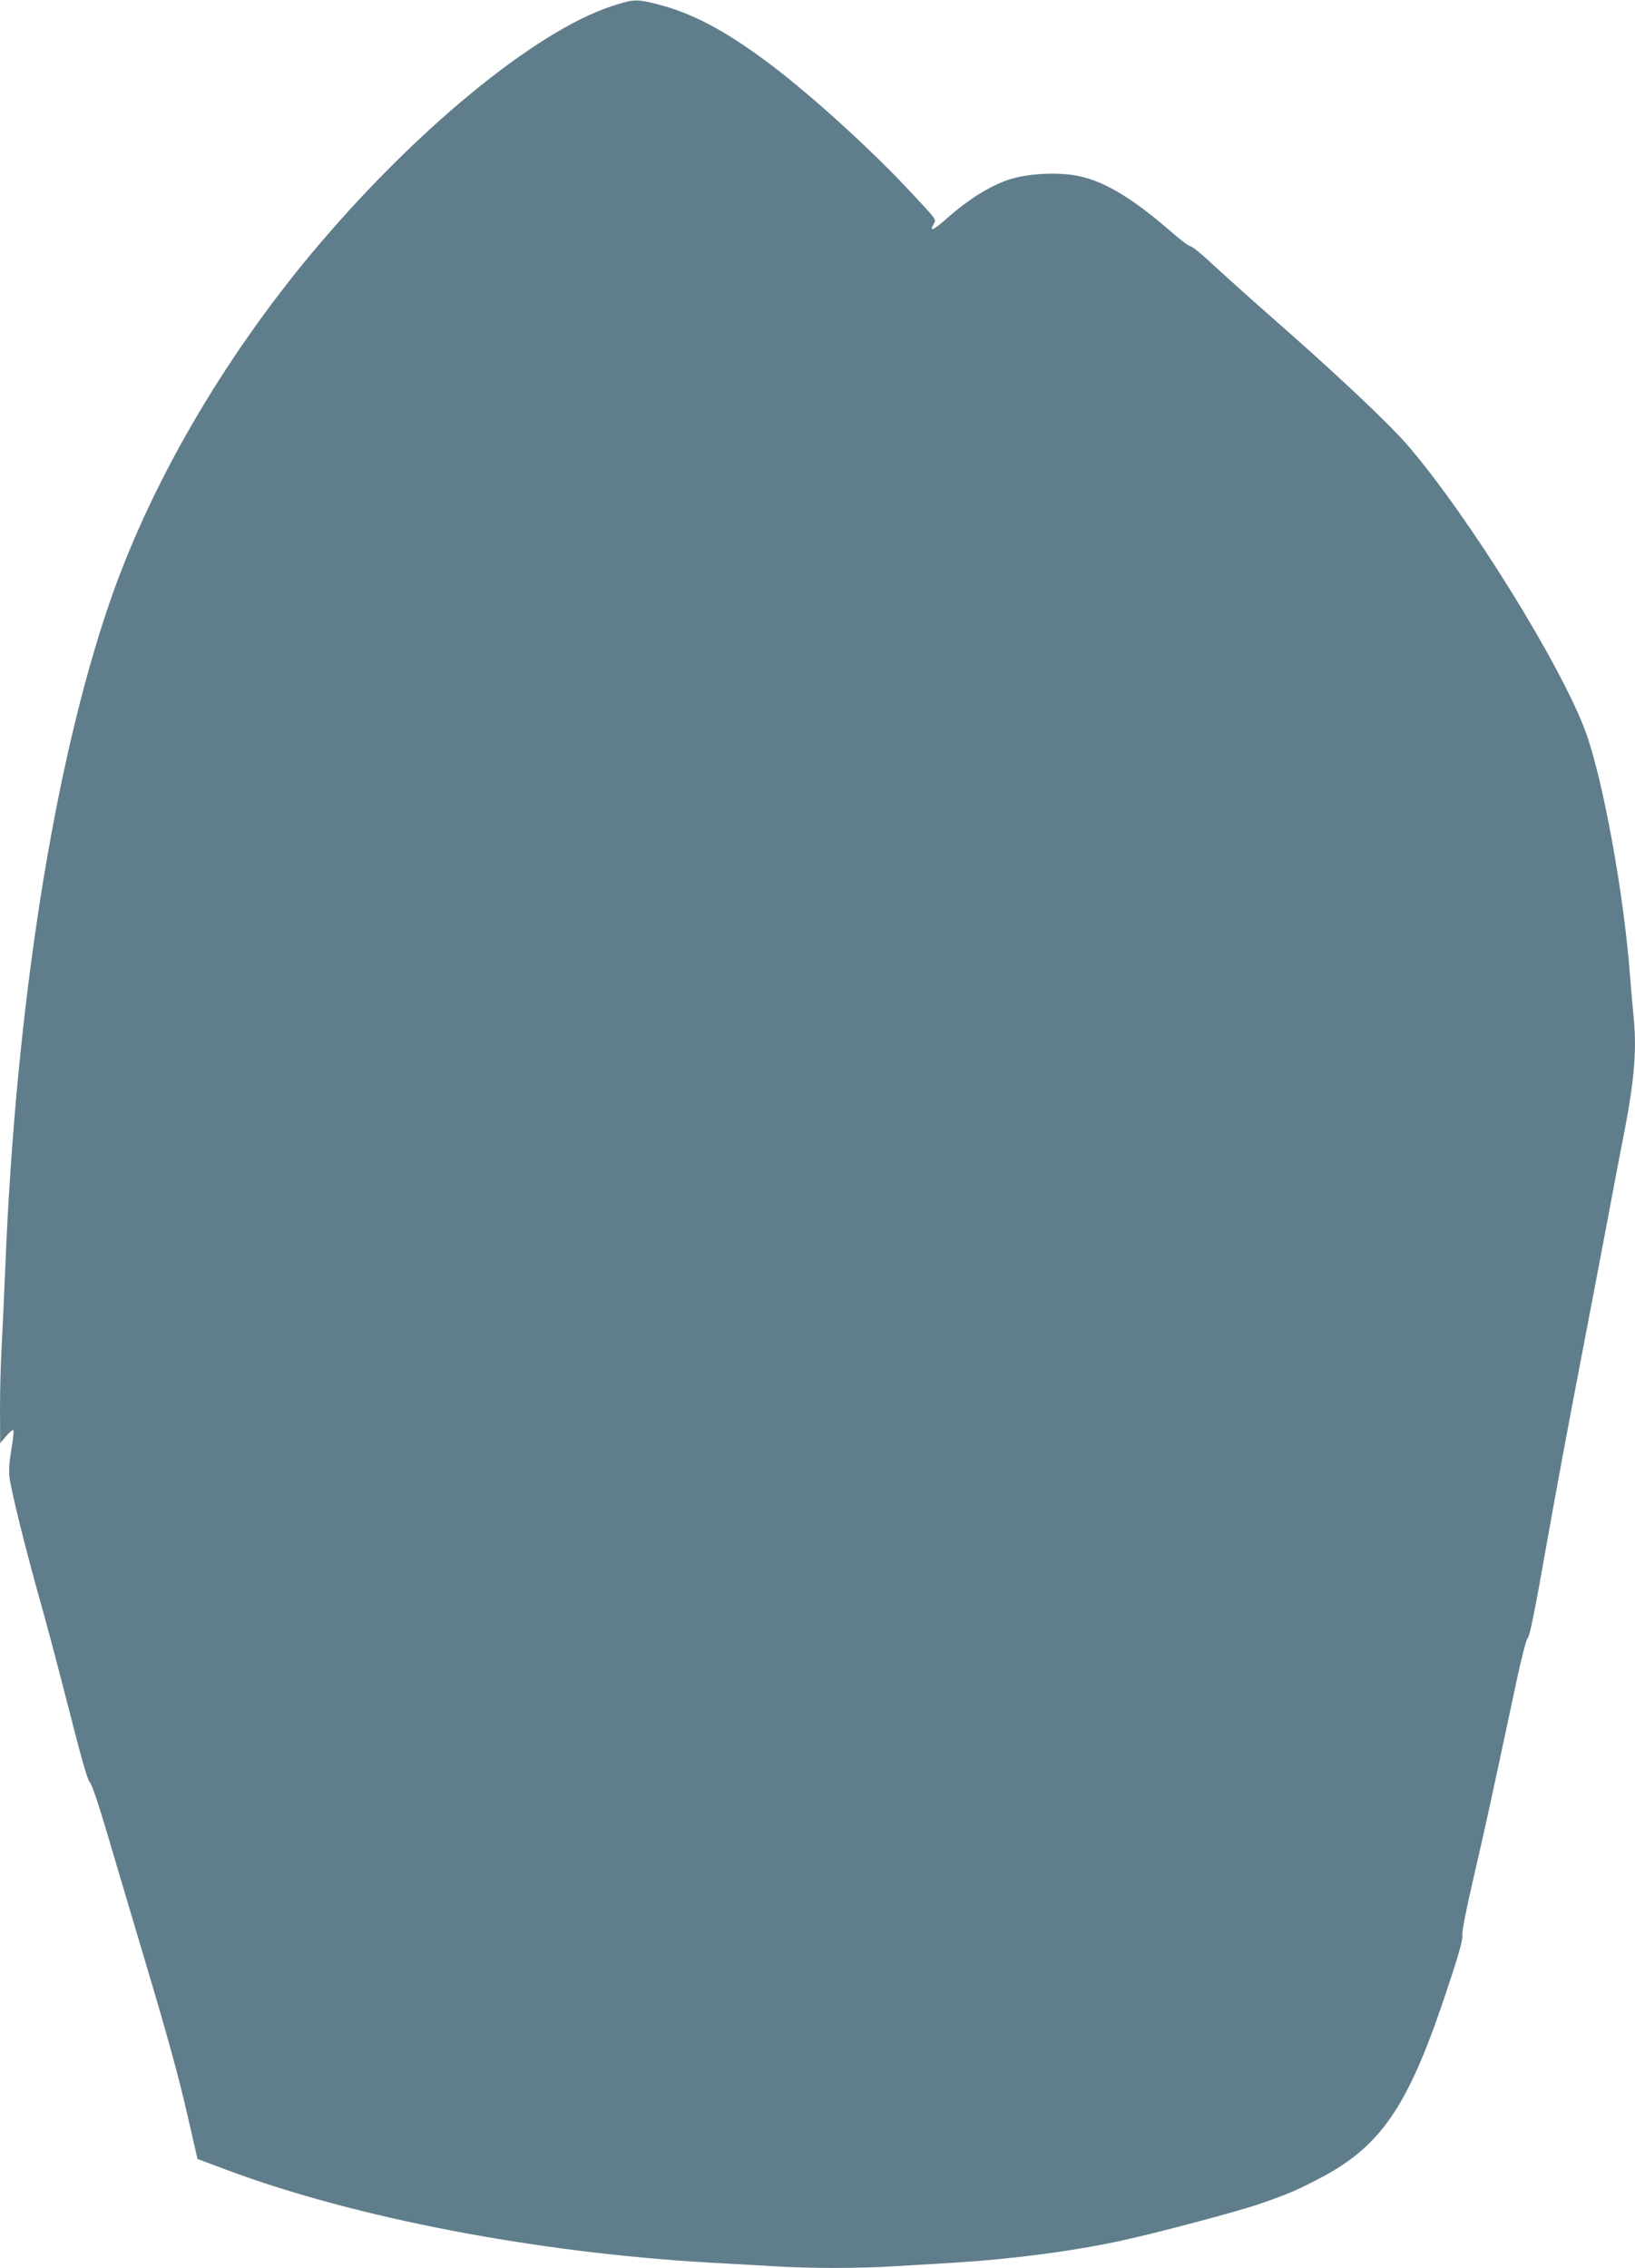
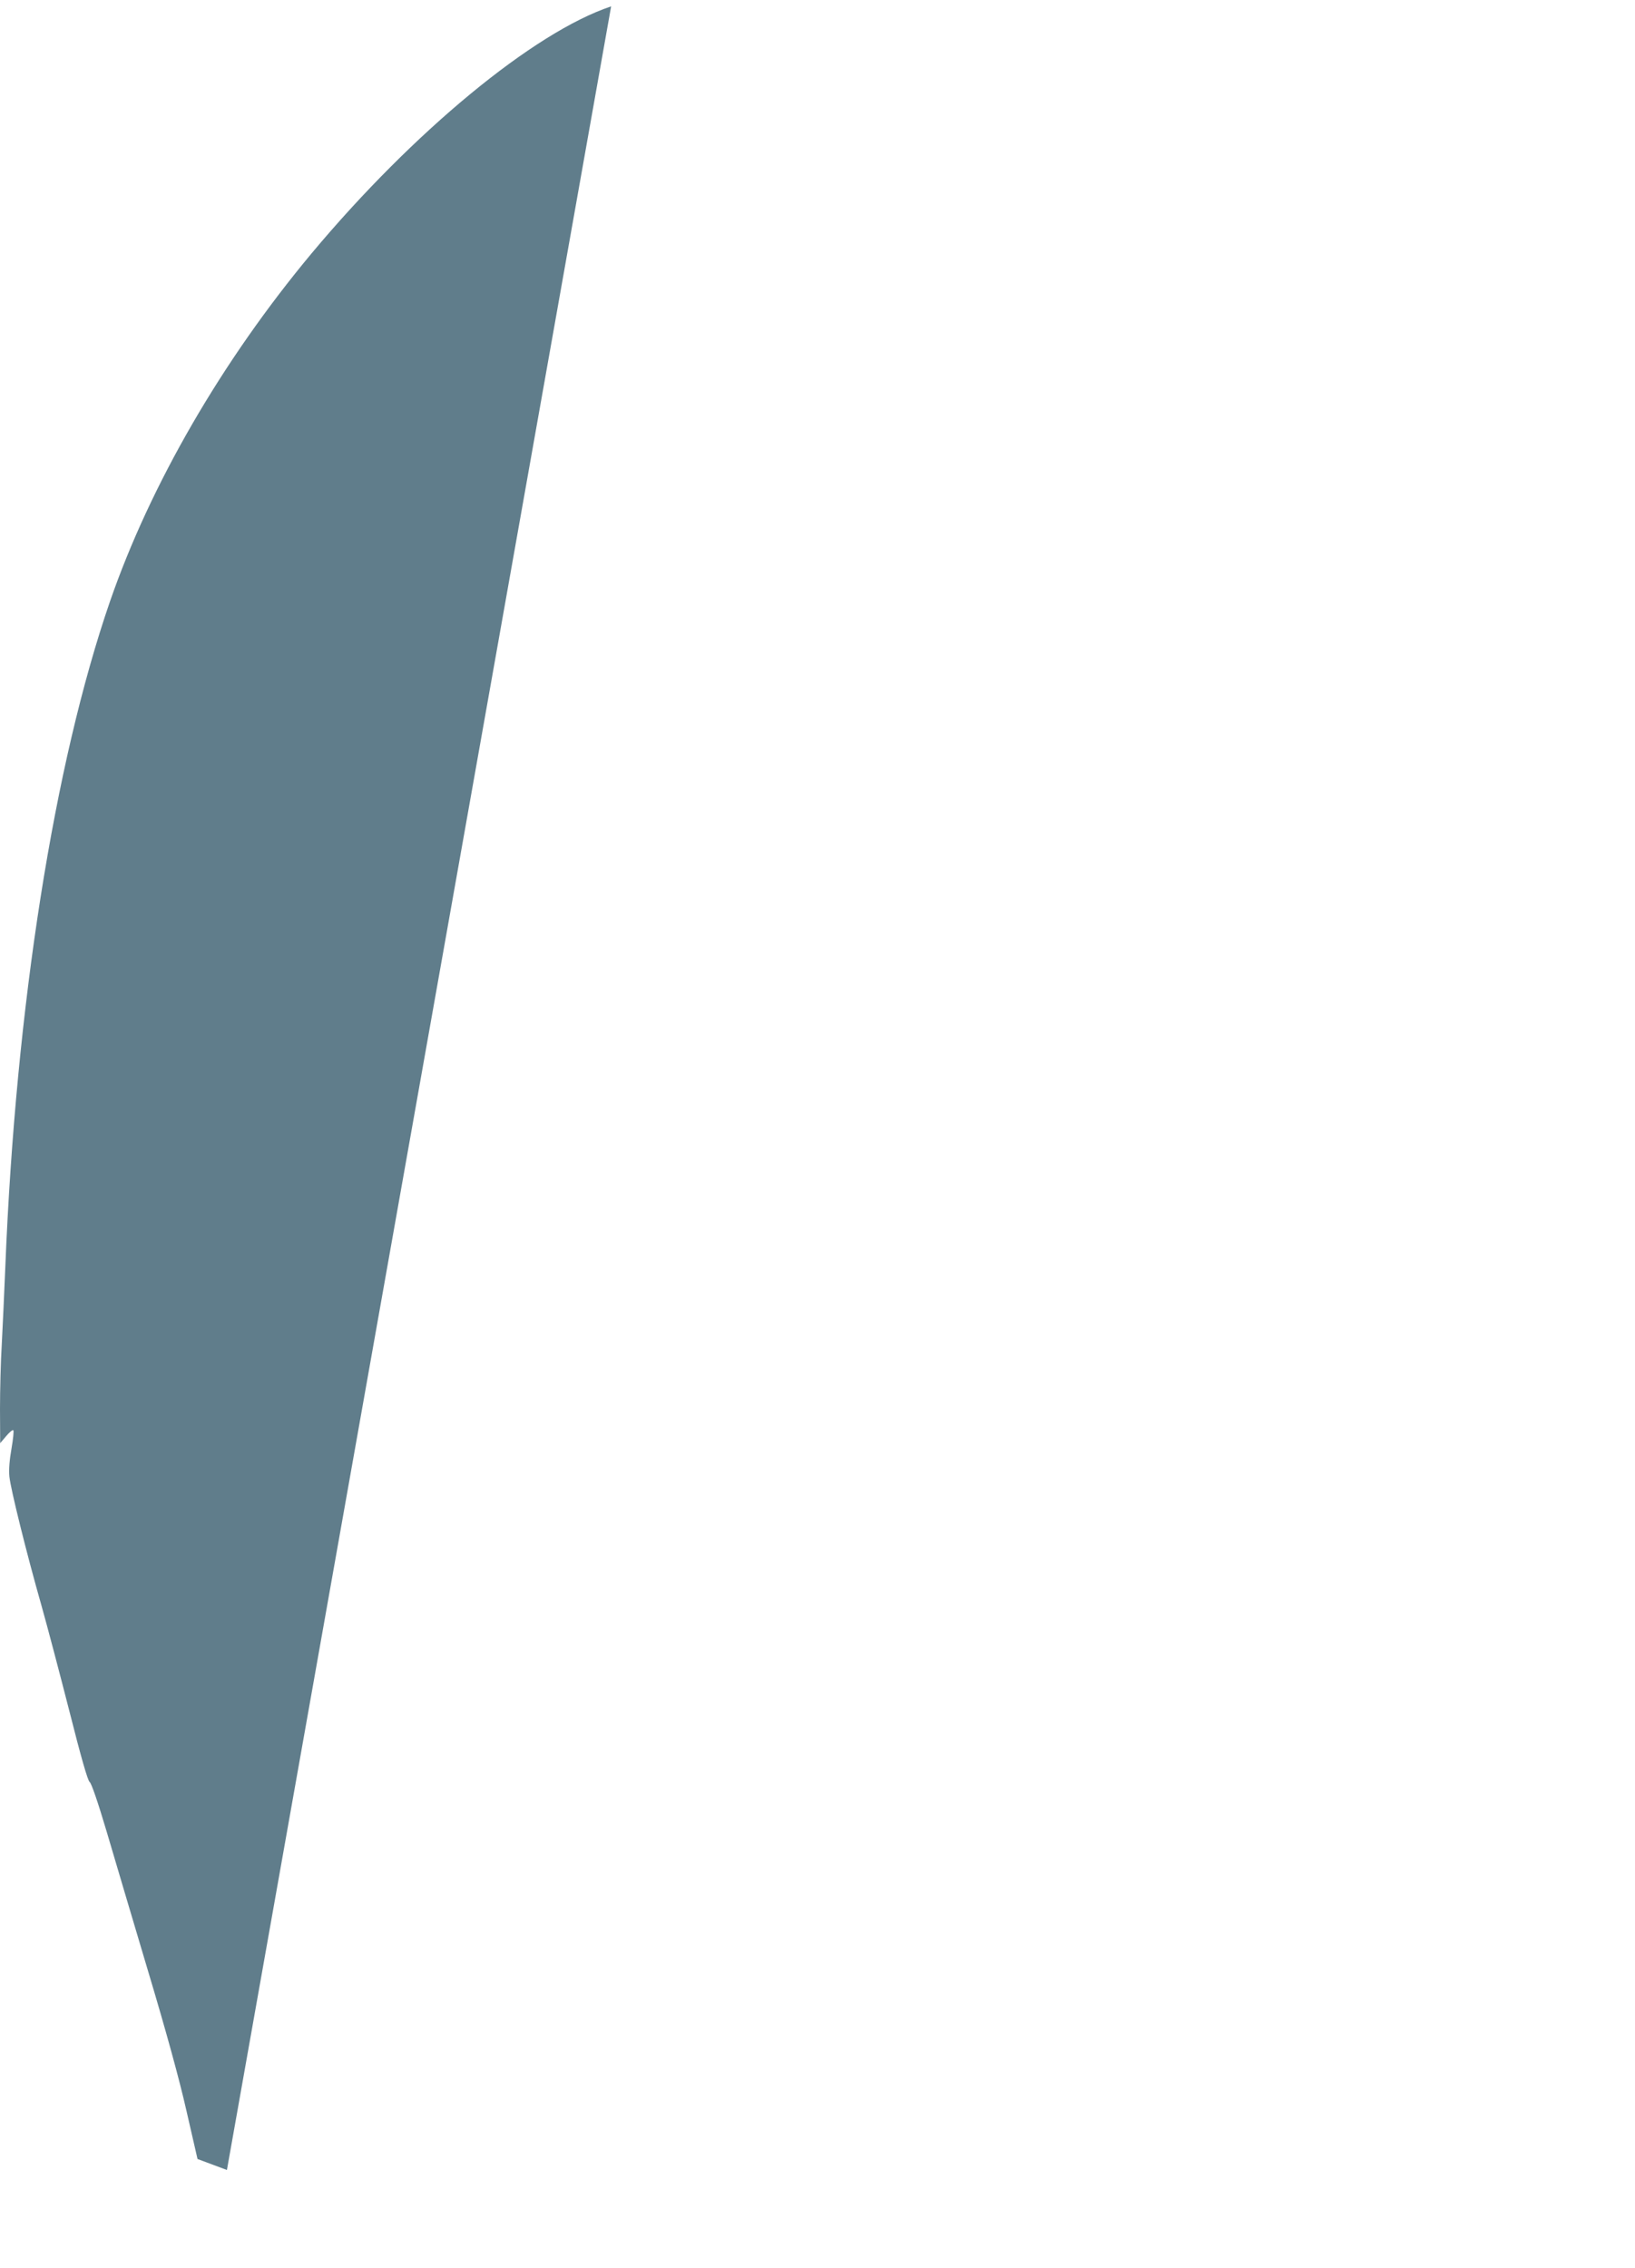
<svg xmlns="http://www.w3.org/2000/svg" version="1.0" width="923pt" height="1280pt" viewBox="0 0 923 1280" preserveAspectRatio="xMidYMid meet">
  <g transform="translate(0,1280) scale(0.1,-0.1)" fill="#607d8b" stroke="none">
-     <path d="M3450 12764 c-436 -145 -1117 -707 -1691 -1394 -506 -607 -910 -1305 -1138 -1964 -316 -916 -532 -2285 -591 -3756 -6 -146 -15 -343 -20 -437 -6 -95 -10 -260 -10 -365 l1 -193 34 40 c18 22 37 37 40 33 4 -4 -1 -50 -10 -103 -11 -62 -16 -119 -12 -159 7 -69 95 -426 182 -731 31 -110 101 -375 156 -590 67 -265 104 -394 115 -402 10 -7 47 -115 96 -280 43 -147 149 -502 234 -788 102 -340 177 -613 217 -790 l62 -270 166 -62 c729 -272 1749 -467 2729 -523 107 -6 267 -15 355 -20 206 -13 486 -13 690 0 88 5 239 14 335 20 322 20 671 65 944 125 191 41 646 162 766 203 160 55 209 75 333 139 357 182 511 403 724 1038 77 229 102 318 98 341 -3 19 19 133 61 315 72 311 108 477 220 1004 48 229 79 354 89 361 10 8 40 154 100 495 47 266 130 716 185 999 54 283 129 673 165 865 36 193 79 419 96 504 58 301 70 465 49 664 -5 51 -14 155 -20 232 -35 449 -150 1079 -246 1347 -134 373 -660 1221 -1006 1623 -112 130 -410 410 -788 741 -107 94 -246 219 -309 277 -62 59 -121 107 -130 107 -9 0 -53 33 -99 73 -223 194 -378 289 -526 322 -118 26 -295 17 -405 -20 -105 -36 -226 -112 -337 -210 -86 -76 -109 -87 -84 -40 16 29 26 15 -144 197 -216 231 -555 538 -783 709 -252 189 -440 288 -643 338 -108 27 -126 26 -250 -15z" />
+     <path d="M3450 12764 c-436 -145 -1117 -707 -1691 -1394 -506 -607 -910 -1305 -1138 -1964 -316 -916 -532 -2285 -591 -3756 -6 -146 -15 -343 -20 -437 -6 -95 -10 -260 -10 -365 l1 -193 34 40 c18 22 37 37 40 33 4 -4 -1 -50 -10 -103 -11 -62 -16 -119 -12 -159 7 -69 95 -426 182 -731 31 -110 101 -375 156 -590 67 -265 104 -394 115 -402 10 -7 47 -115 96 -280 43 -147 149 -502 234 -788 102 -340 177 -613 217 -790 l62 -270 166 -62 z" />
  </g>
</svg>